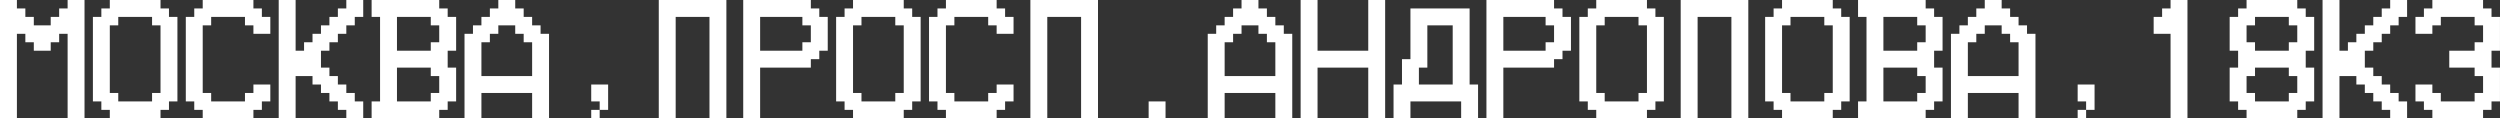
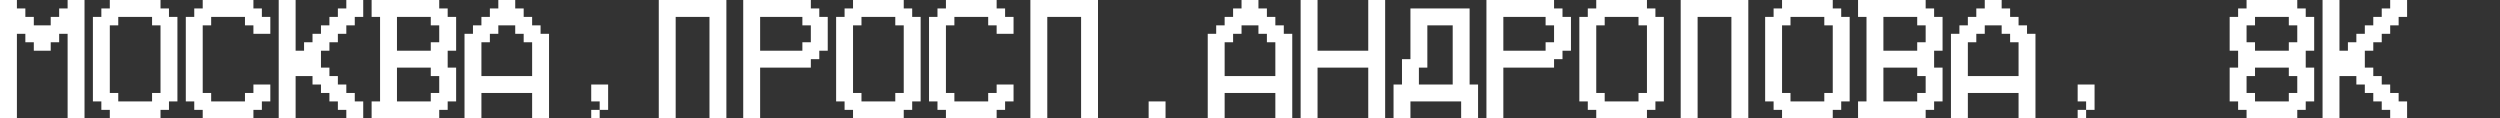
<svg xmlns="http://www.w3.org/2000/svg" viewBox="0 0 266.219 12.6" fill="none">
  <rect x="0" y="0" width="266.219" height="12.6" fill="#333333" stroke="none" />
  <path d="M0 12.6V0H1.8V0.9H2.7V1.8H3.6V2.7H5.4V1.8H6.3V0.9H7.2V0H9V12.6H7.2V3.6H6.3V4.5H5.4V5.4H3.6V4.5H2.7V3.6H1.8V12.6H0Z" fill="white" />
  <path d="M11.693 9.9H12.593V10.8H16.193V9.9H17.093V2.7H16.193V1.8H12.593V2.7H11.693V9.9ZM10.793 10.8H9.893V1.8H10.793V0.9H11.693V0H17.093V0.9H17.993V1.8H18.893V10.8H17.993V11.7H17.093V12.6H11.693V11.7H10.793V10.8Z" fill="white" />
  <path d="M20.686 10.8H19.786V1.8H20.686V0.9H21.586V0H26.986V0.9H27.886V1.8H28.786V3.6H26.986V2.7H26.086V1.8H22.486V2.7H21.586V9.9H22.486V10.8H26.086V9.9H26.986V9H28.786V10.8H27.886V11.7H26.986V12.6H21.586V11.7H20.686V10.8Z" fill="white" />
  <path d="M29.679 12.6V0H31.479V5.4H32.379V4.5H33.279V3.6H34.179V2.7H35.079V1.8H35.979V0.9H36.879V0H38.679V1.8H37.779V2.7H36.879V3.6H35.979V4.5H35.079V5.4H34.179V7.2H35.079V8.1H35.979V9H36.879V9.9H37.779V10.8H38.679V12.6H36.879V11.7H35.979V10.8H35.079V9.9H34.179V9H33.279V8.1H31.479V12.6H29.679Z" fill="white" />
  <path d="M42.272 1.8V5.4H45.872V4.5H46.772V2.7H45.872V1.8H42.272ZM45.872 10.8V9.9H46.772V8.1H45.872V7.2H42.272V10.8H45.872ZM40.472 1.8H39.572V0H46.772V0.9H47.672V1.8H48.572V5.4H47.672V7.2H48.572V10.8H47.672V11.7H46.772V12.6H39.572V10.8H40.472V1.8Z" fill="white" />
  <path d="M51.265 8.1H56.665V4.5H55.765V3.6H54.865V2.7H53.065V3.6H52.165V4.5H51.265V8.1ZM49.465 12.6V3.6H50.365V2.7H51.265V1.8H52.165V0.9H53.065V0H54.865V0.9H55.765V1.8H56.665V2.7H57.565V3.6H58.465V12.6H56.665V9.9H51.265V12.6H49.465Z" fill="white" />
  <path d="M63.858 12.6H62.958V11.7H63.858V12.6ZM64.758 11.7H63.858V10.8H62.958V9H64.758V11.7Z" fill="white" />
  <path d="M70.151 12.6V0H77.351V12.6H75.551V1.8H71.951V12.6H70.151Z" fill="white" />
  <path d="M79.144 12.6V0H86.344V0.9H87.244V1.8H88.144V5.4H87.244V6.3H86.344V7.2H80.944V12.6H79.144ZM80.944 5.4H85.444V4.5H86.344V2.7H85.444V1.8H80.944V5.4Z" fill="white" />
  <path d="M90.837 9.9H91.737V10.8H95.337V9.9H96.237V2.7H95.337V1.8H91.737V2.7H90.837V9.9ZM89.937 10.8H89.037V1.8H89.937V0.9H90.837V0H96.237V0.9H97.137V1.8H98.037V10.8H97.137V11.7H96.237V12.6H90.837V11.7H89.937V10.8Z" fill="white" />
  <path d="M99.83 10.8H98.93V1.8H99.83V0.9H100.73V0H106.13V0.9H107.03V1.8H107.93V3.6H106.13V2.7H105.23V1.8H101.63V2.7H100.73V9.9H101.63V10.8H105.23V9.9H106.13V9H107.93V10.8H107.03V11.7H106.13V12.6H100.73V11.7H99.83V10.8Z" fill="white" />
  <path d="M109.723 12.6V0H116.923V12.6H115.123V1.8H111.523V12.6H109.723Z" fill="white" />
  <path d="M122.316 12.6V10.8H124.116V12.6H122.316Z" fill="white" />
  <path d="M130.409 8.1H135.809V4.5H134.909V3.6H134.009V2.7H132.208V3.6H131.309V4.5H130.409V8.1ZM128.609 12.6V3.6H129.509V2.7H130.409V1.8H131.309V0.9H132.208V0H134.009V0.9H134.909V1.8H135.809V2.7H136.709V3.6H137.609V12.6H135.809V9.9H130.409V12.6H128.609Z" fill="white" />
  <path d="M138.501 12.6V0H140.302V5.4H145.702V0H147.501V12.6H145.702V7.2H140.302V12.6H138.501Z" fill="white" />
  <path d="M156.495 9H157.395V12.6H155.594V10.8H150.195V12.6H148.395V9H149.294V6.3H150.195V0.9H156.495V9ZM151.095 9H154.695V2.7H151.995V7.2H151.095V9Z" fill="white" />
  <path d="M158.287 12.6V0H165.488V0.9H166.387V1.8H167.288V5.4H166.387V6.3H165.488V7.2H160.087V12.6H158.287ZM160.087 5.4H164.587V4.5H165.488V2.7H164.587V1.8H160.087V5.4Z" fill="white" />
  <path d="M169.981 9.9H170.88V10.8H174.481V9.9H175.38V2.7H174.481V1.8H170.88V2.7H169.981V9.9ZM169.08 10.8H168.181V1.8H169.08V0.9H169.981V0H175.38V0.9H176.281V1.8H177.18V10.8H176.281V11.7H175.38V12.6H169.981V11.7H169.08V10.8Z" fill="white" />
  <path d="M178.973 12.6V0H186.173V12.6H184.373V1.8H180.774V12.6H178.973Z" fill="white" />
  <path d="M189.766 9.9H190.666V10.8H194.266V9.9H195.166V2.7H194.266V1.8H190.666V2.7H189.766V9.9ZM188.866 10.8H187.966V1.8H188.866V0.9H189.766V0H195.166V0.9H196.066V1.8H196.966V10.8H196.066V11.7H195.166V12.6H189.766V11.7H188.866V10.8Z" fill="white" />
  <path d="M200.559 1.8V5.4H204.159V4.5H205.059V2.7H204.159V1.8H200.559ZM204.159 10.8V9.9H205.059V8.1H204.159V7.2H200.559V10.8H204.159ZM198.759 1.8H197.859V0H205.059V0.9H205.959V1.8H206.859V5.4H205.959V7.2H206.859V10.8H205.959V11.7H205.059V12.6H197.859V10.8H198.759V1.8Z" fill="white" />
  <path d="M209.552 8.1H214.952V4.5H214.052V3.6H213.152V2.7H211.352V3.6H210.452V4.5H209.552V8.1ZM207.752 12.6V3.6H208.652V2.7H209.552V1.8H210.452V0.9H211.352V0H213.152V0.9H214.052V1.8H214.952V2.7H215.852V3.6H216.752V12.6H214.952V9.9H209.552V12.6H207.752Z" fill="white" />
  <path d="M222.145 12.6H221.245V11.7H222.145V12.6ZM223.045 11.7H222.145V10.8H221.245V9H223.045V11.7Z" fill="white" />
-   <path d="M231.138 12.6V3.6H229.338V1.8H230.238V0.9H231.138V0H232.938V12.6H231.138Z" fill="white" />
  <path d="M239.231 12.6V11.7H238.331V10.8H237.431V7.2H238.331V5.4H237.431V1.8H238.331V0.9H239.231V0H244.631V0.9H245.531V1.8H246.431V5.4H245.531V7.2H246.431V10.8H245.531V11.7H244.631V12.6H239.231ZM240.131 1.8V2.7H239.231V4.5H240.131V5.4H243.731V4.5H244.631V2.7H243.731V1.8H240.131ZM243.731 10.8V9.9H244.631V8.1H243.731V7.2H240.131V8.1H239.231V9.9H240.131V10.8H243.731Z" fill="white" />
  <path d="M247.324 12.6V0H249.124V5.4H250.023V4.5H250.923V3.6H251.825V2.7H252.725V1.8H253.625V0.9H254.525V0H256.325V1.8H255.425V2.7H254.525V3.6H253.625V4.5H252.725V5.4H251.825V7.2H252.725V8.1H253.625V9H254.525V9.9H255.425V10.8H256.325V12.6H254.525V11.7H253.625V10.8H252.725V9.9H251.825V9H250.923V8.1H249.124V12.6H247.324Z" fill="white" />
-   <path d="M258.117 10.8H257.217V9H259.017V9.9H259.917V10.8H263.517V9.9H264.416V8.1H263.517V7.2H260.817V5.4H263.517V4.5H264.416V2.7H263.517V1.8H259.917V2.7H259.017V3.6H257.217V1.8H258.117V0.9H259.017V0H264.416V0.9H265.316V1.8H266.216V5.4H265.316V7.2H266.216V10.8H265.316V11.7H264.416V12.6H259.017V11.7H258.117V10.8Z" fill="white" />
</svg>